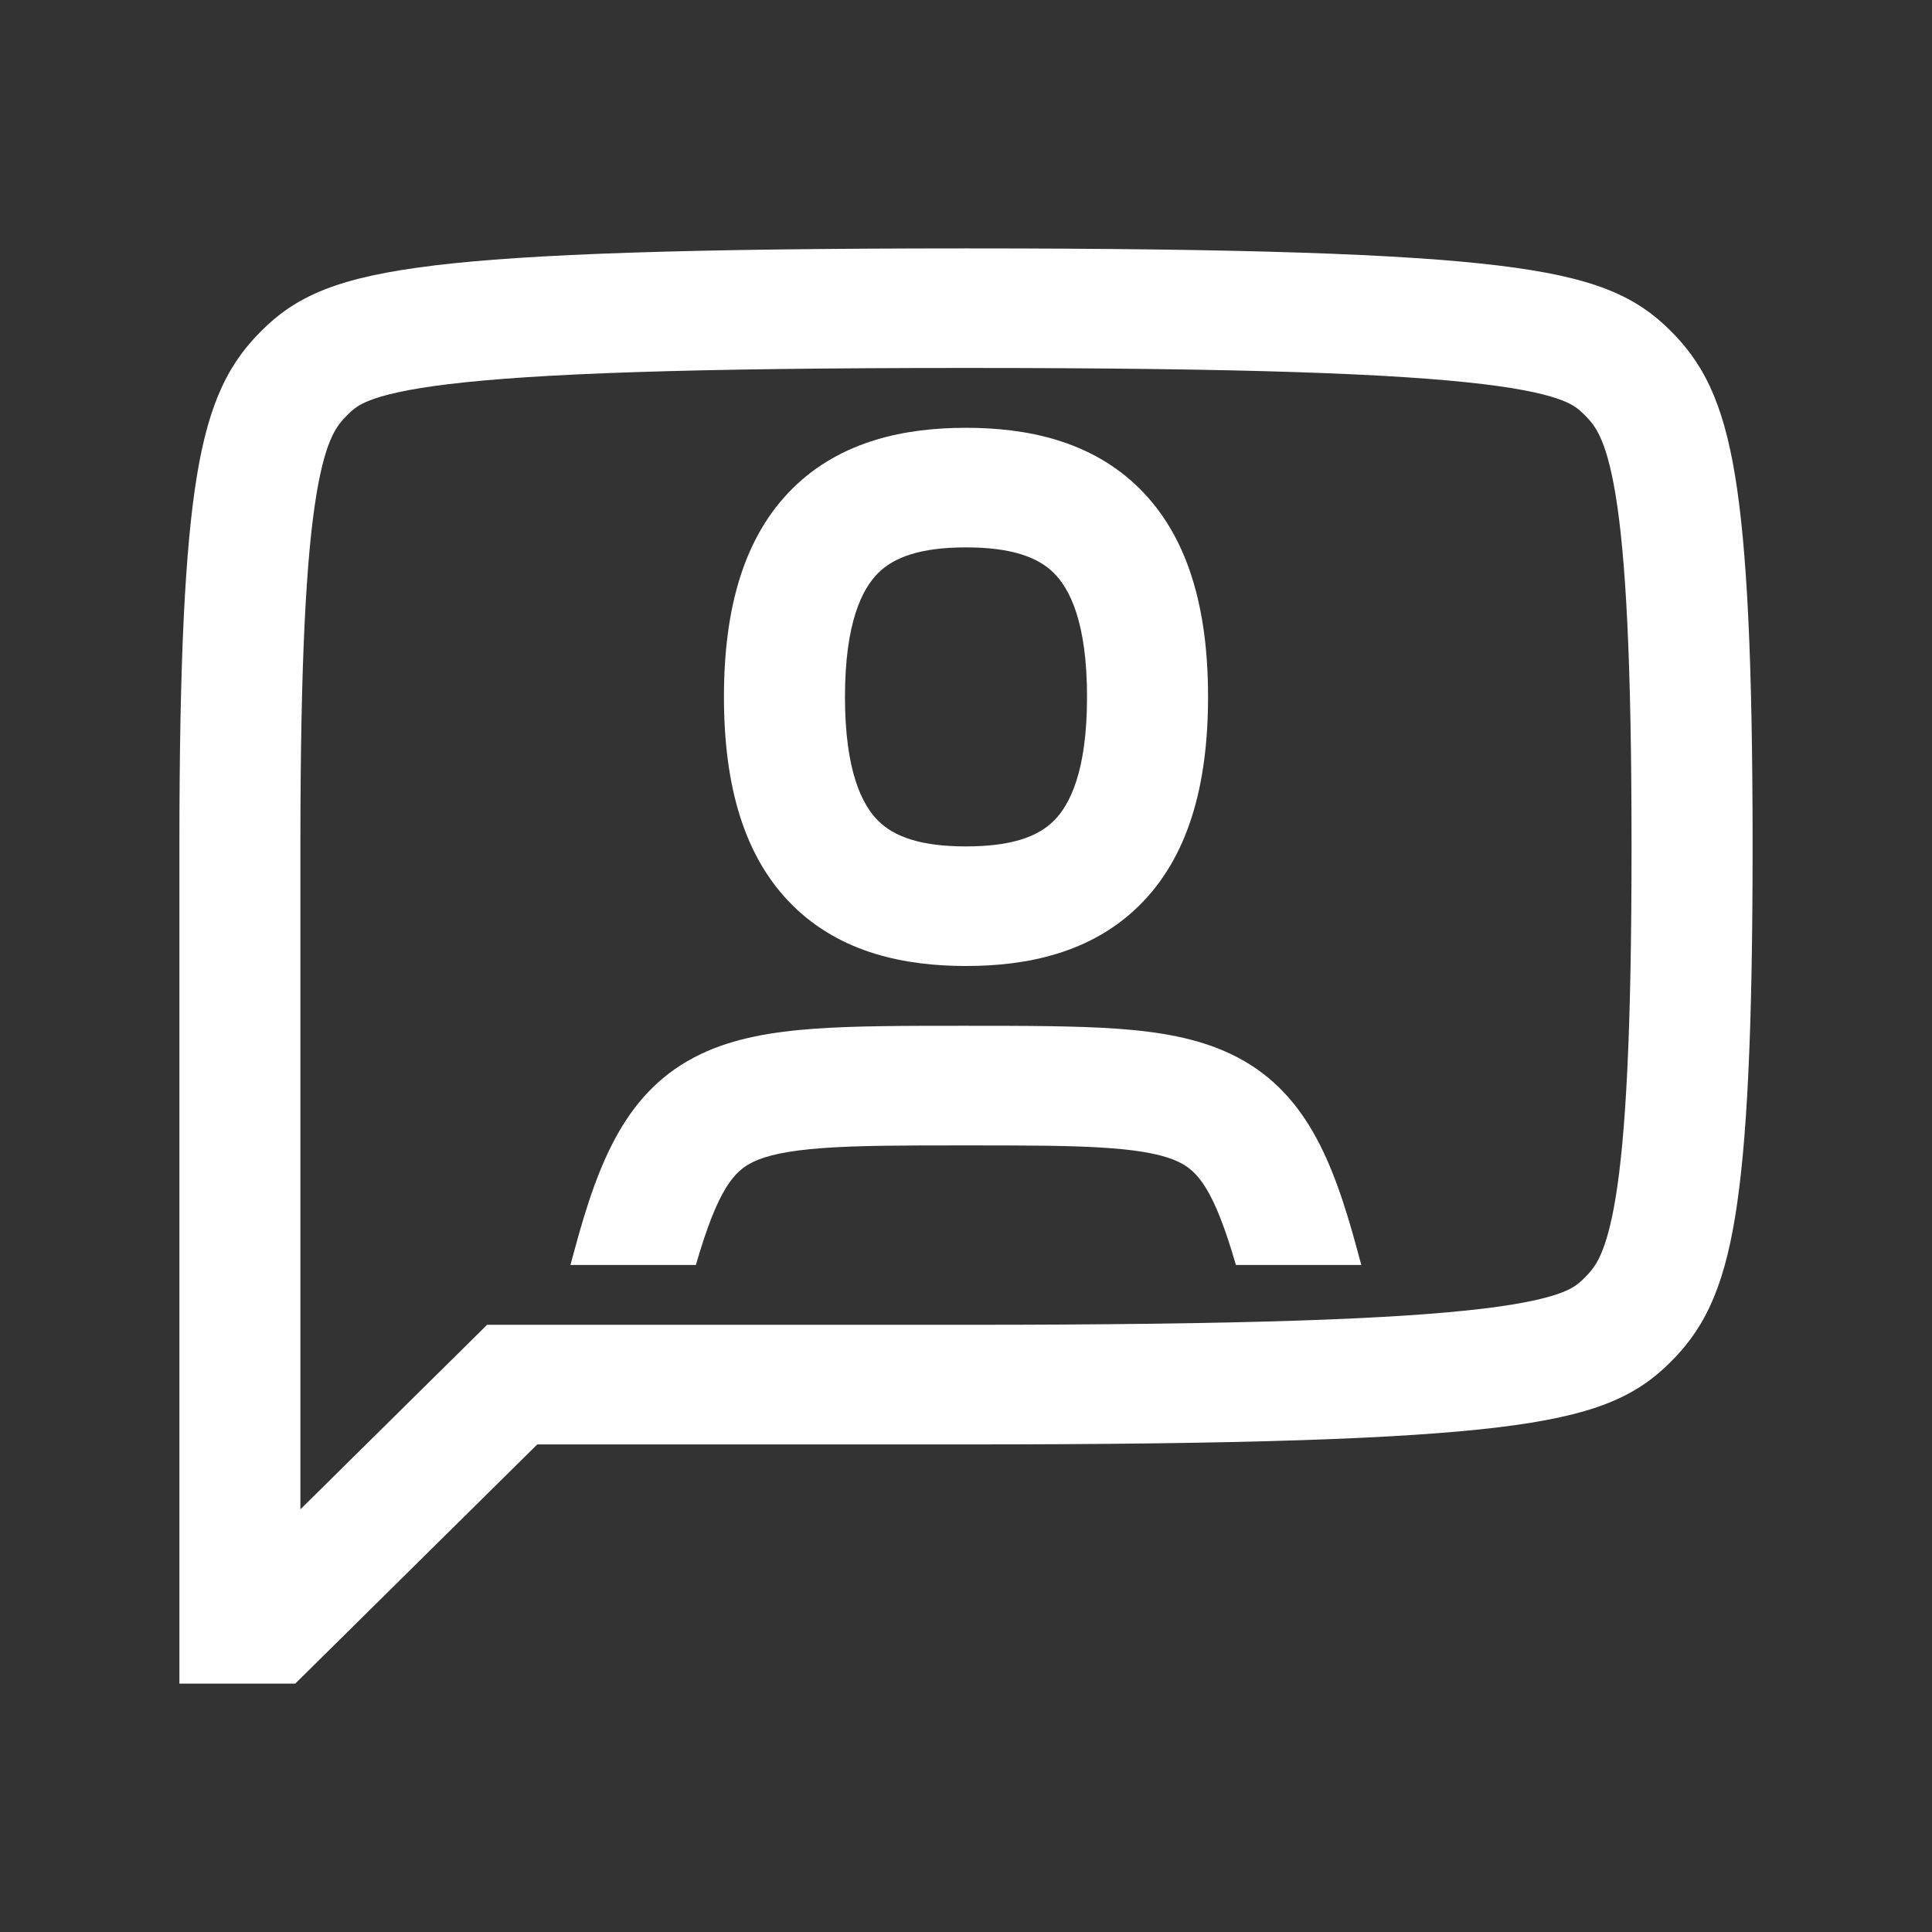
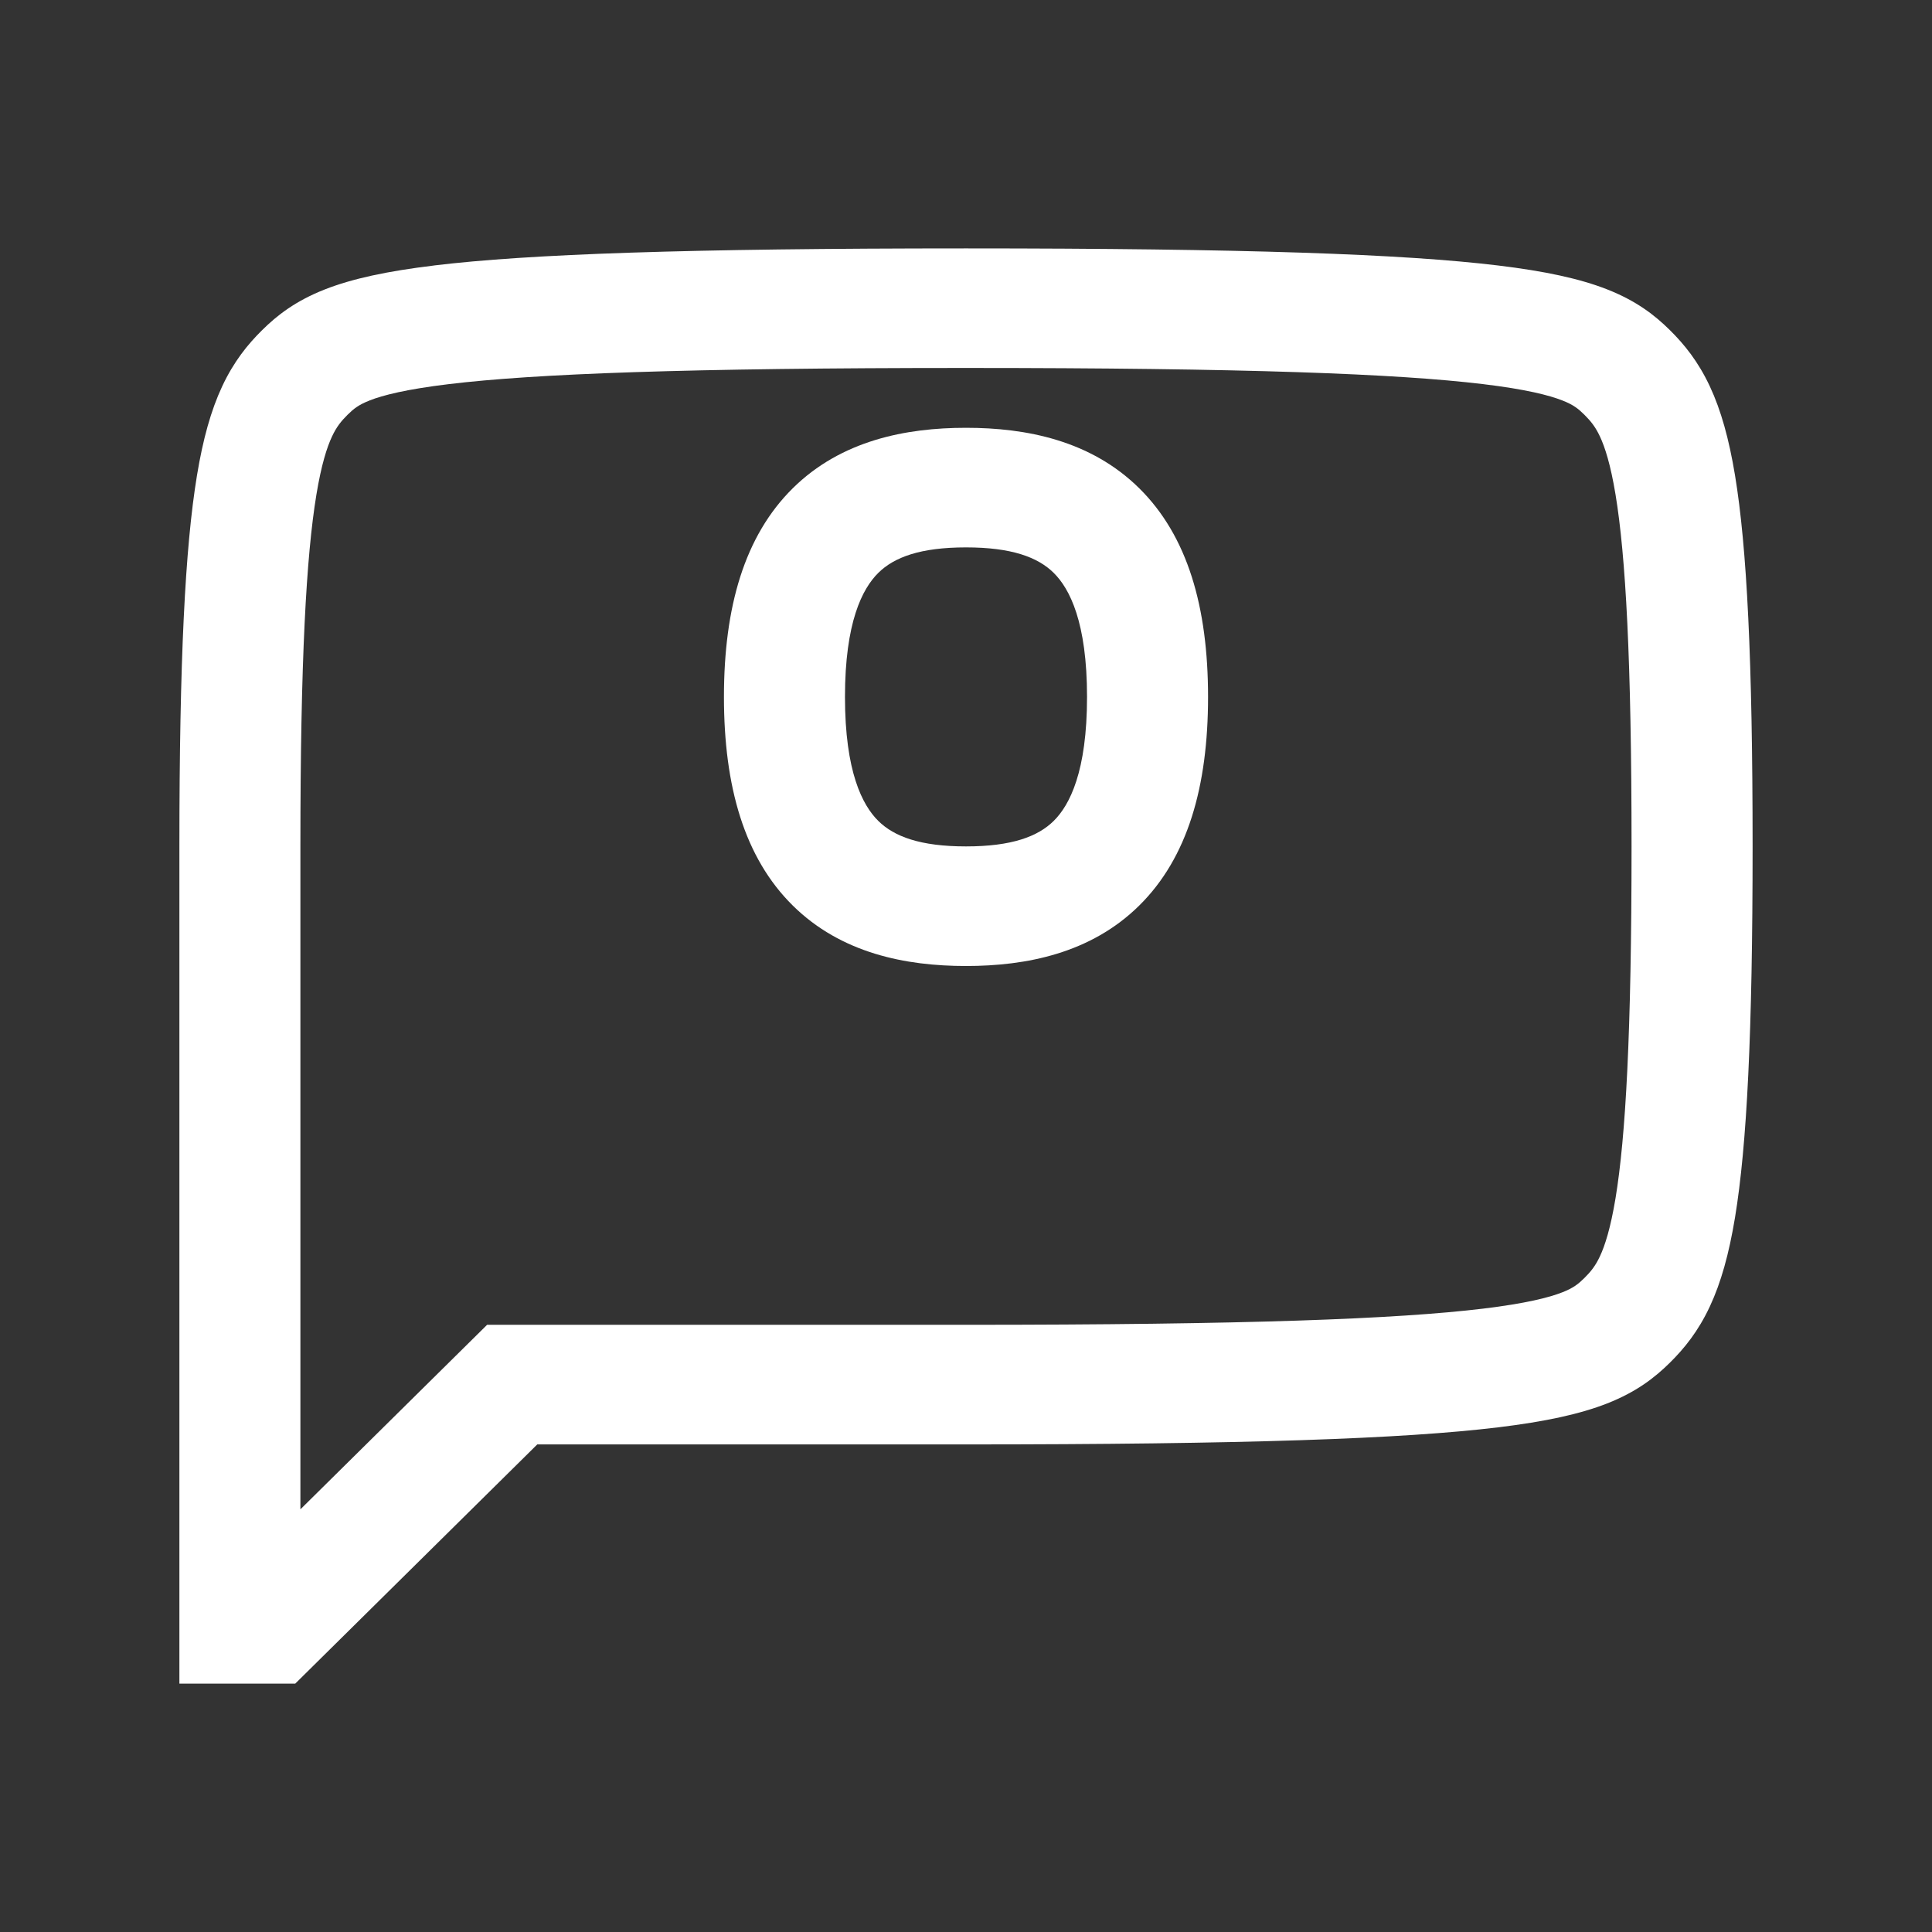
<svg xmlns="http://www.w3.org/2000/svg" id="Vrstva_1" version="1.1" viewBox="0 0 70 70">
  <rect x="0" y="0" width="70" height="70" fill="#333333" stroke="none" />
  <defs>
    <style>
      .st0 {
        fill: #fff;
      }
    </style>
  </defs>
-   <path class="st0" d="M25.212,45.833h-4.544l.152-.56c.875-3.234,1.889-5.798,4.563-7.078,1.223-.585,2.62-.813,4.117-.922,1.484-.107,3.291-.107,5.419-.107s4.089,0,5.573.107c1.496.108,2.893.337,4.116.922,2.674,1.279,3.688,3.844,4.563,7.078l.152.56h-4.544c-.804-2.787-1.402-3.412-2.081-3.737-.475-.227-1.214-.405-2.526-.5-1.306-.095-2.954-.096-5.176-.096s-3.87.001-5.176.096c-1.312.095-2.051.273-2.526.5-.679.325-1.278.95-2.081,3.737Z" />
  <path class="st0" d="M35,15.5c-2.183,0-4.522.457-6.278,2.192-1.748,1.728-2.492,4.302-2.492,7.558s.743,5.83,2.492,7.558c1.756,1.735,4.095,2.192,6.278,2.192s4.522-.457,6.278-2.192c1.749-1.728,2.492-4.302,2.492-7.558s-.743-5.83-2.492-7.558c-1.756-1.735-4.095-2.192-6.278-2.192ZM30.615,25.25c0-2.703.627-3.92,1.208-4.494.574-.567,1.523-.923,3.177-.923s2.603.356,3.177.923c.581.574,1.208,1.791,1.208,4.494s-.627,3.92-1.208,4.494c-.574.567-1.523.923-3.177.923s-2.603-.356-3.177-.923c-.581-.574-1.208-1.791-1.208-4.494Z" />
  <path class="st0" d="M15.729,9.618c3.417-.413,9.152-.618,19.271-.618s15.854.205,19.271.618c1.712.207,2.972.479,3.959.867,1.066.419,1.73.939,2.274,1.477.52.514,1.025,1.134,1.447,2.037.404.864.694,1.904.912,3.224.431,2.607.637,6.684.637,13.444s-.207,10.837-.637,13.444c-.218,1.32-.508,2.36-.912,3.224-.422.903-.927,1.523-1.447,2.037-.544.538-1.208,1.058-2.274,1.477-.987.387-2.247.66-3.959.867-3.417.413-9.152.618-19.271.618h-15.534l-8.769,8.667h-4.197v-30.333c0-6.76.207-10.837.637-13.444.218-1.32.508-2.36.912-3.224.422-.903.927-1.523,1.447-2.037.544-.538,1.208-1.058,2.274-1.477.987-.388,2.247-.66,3.959-.867ZM13.389,14.511c-.402.158-.579.303-.793.514-.238.235-.406.446-.567.791-.18.384-.384,1.009-.565,2.105-.367,2.225-.58,5.986-.58,12.746v24.019l6.765-6.686h17.35c10.139,0,15.622-.209,18.739-.586,1.555-.188,2.39-.403,2.871-.592.402-.158.579-.303.793-.514.238-.235.406-.446.567-.791.18-.384.383-1.009.565-2.105.367-2.225.58-5.986.58-12.746s-.213-10.521-.58-12.746c-.181-1.096-.385-1.721-.565-2.105-.161-.345-.33-.556-.567-.791-.213-.211-.39-.356-.793-.514-.481-.189-1.317-.405-2.871-.592-3.117-.376-8.601-.586-18.739-.586s-15.622.209-18.739.586c-1.555.188-2.39.403-2.872.592Z" />
</svg>